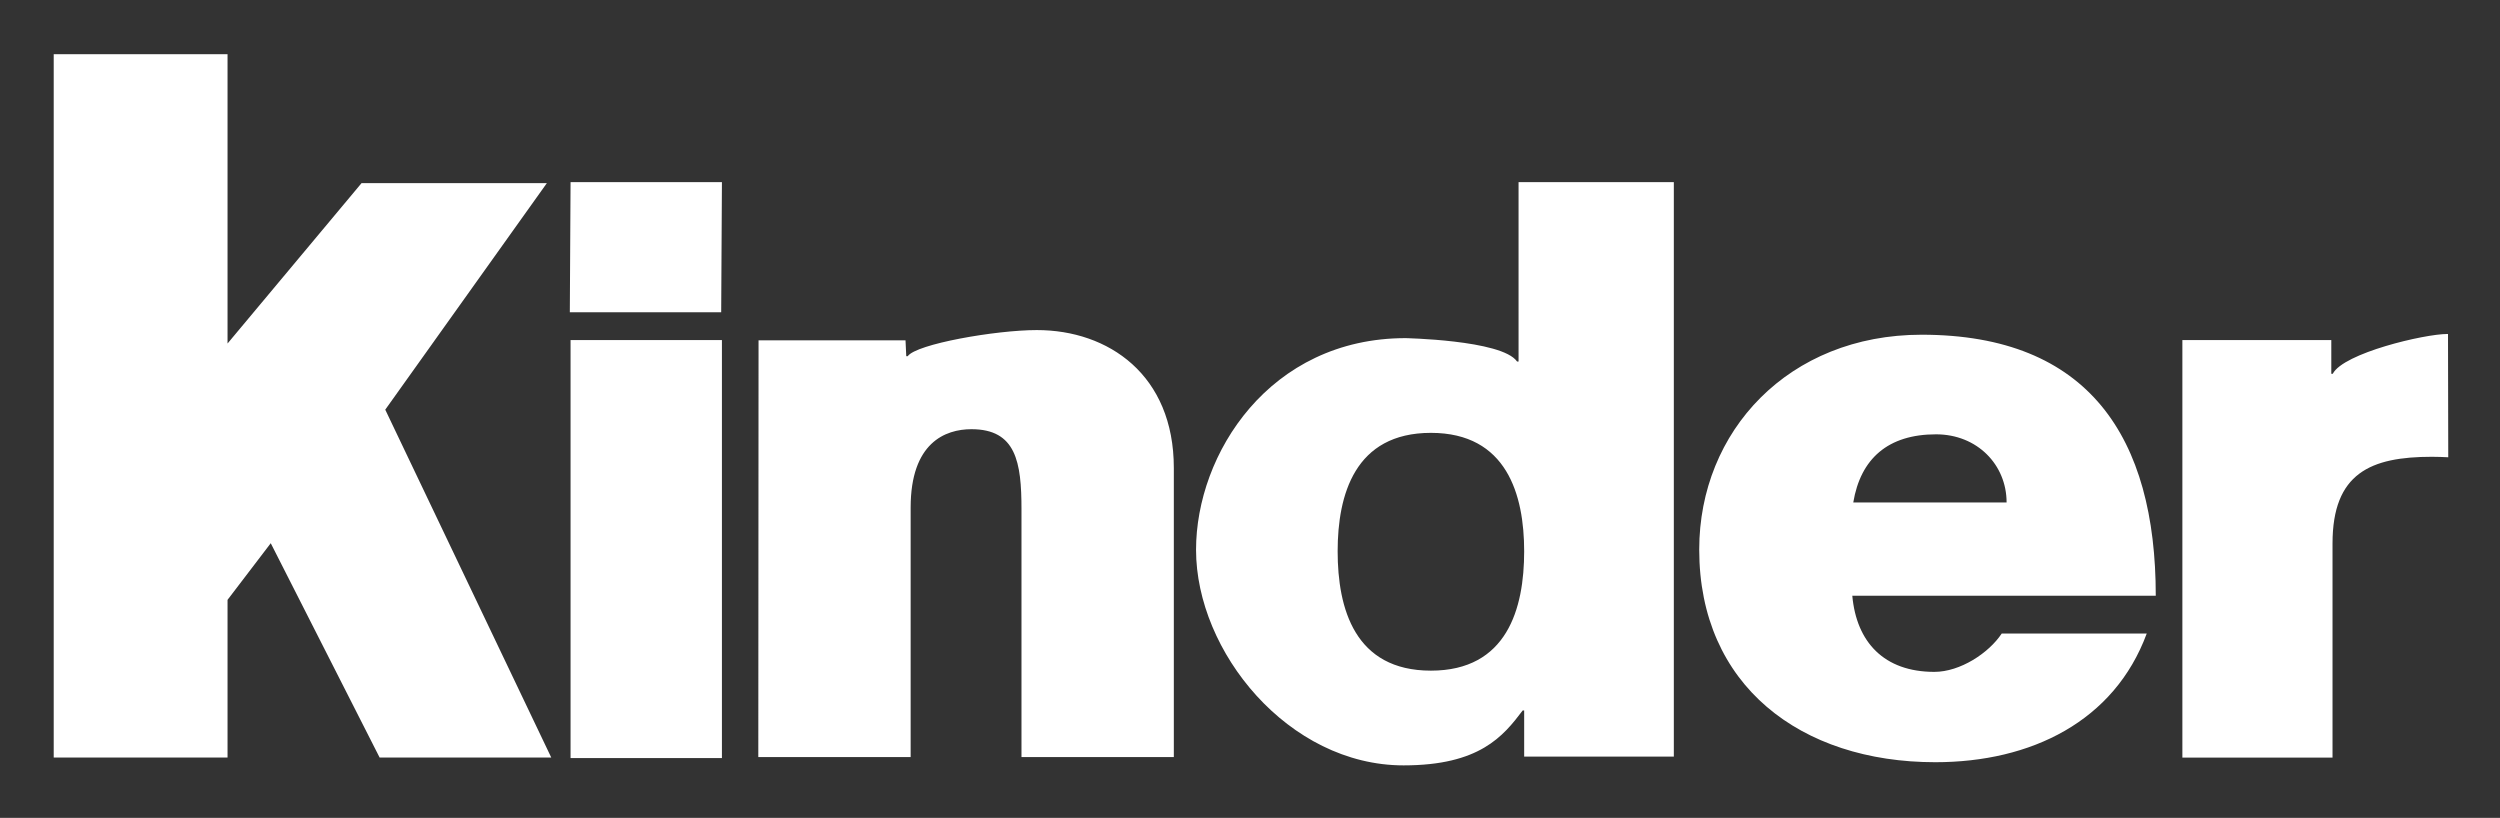
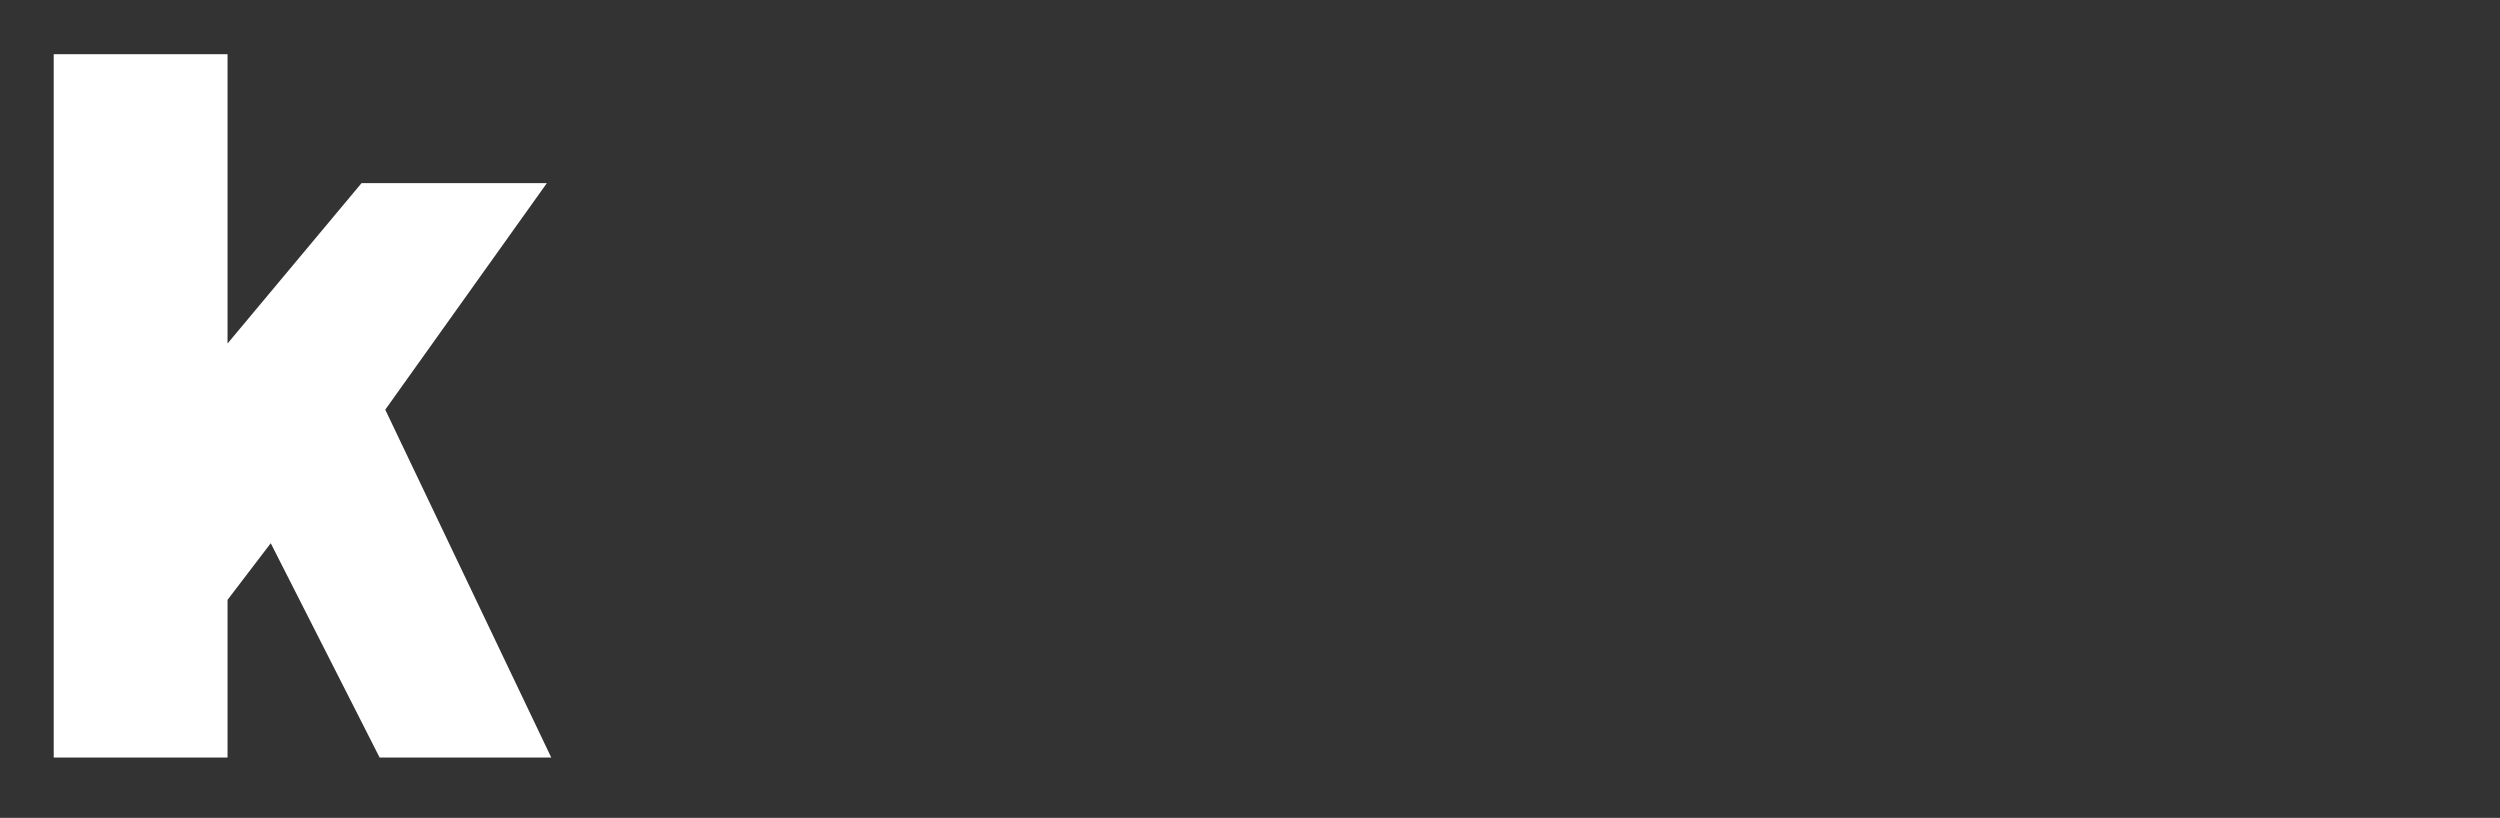
<svg xmlns="http://www.w3.org/2000/svg" version="1.1" x="0px" y="0px" viewBox="0 0 1024 335" style="enable-background:new 0 0 1024 335;" xml:space="preserve">
  <rect x="0" y="0" width="1024" height="335" fill="#333333" stroke="none" />
  <style type="text/css">
	.st0{display:none;}
	.st1{display:inline;fill:#969696;}
	.st2{display:none;fill:#FFFFFF;}
	.st3{fill:#FFFFFF;}
</style>
  <g id="Layer_2" class="st0">
    <rect x="-18.7" y="-23.3" class="st1" width="1151" height="442.9" />
  </g>
  <g id="svg30351">
    <path id="path9328" class="st2" d="M9.5,9.7v12.8v288.3v11.5h12.8H93h12.1v-11.5v-60.6l3.8-5.1l35.7,70.8l3.8,6.4h7h65.7v1.3h12.1   h62.5h12.1v-1.3h2.6H373h12.8v-11.5v-102c0-11.2,1.8-15.9,3.8-17.9c2-1.9,5-2.6,8.3-2.6c6.1,0,5.3-0.3,6.4,1.9   c1.1,2.2,1.9,9.3,1.9,18.5v102v11.5h12.1h62.5h12.8v-11.5v-32.5c3.4,5.4,7.8,10.6,12.1,15.3c17.2,19,41.3,31.9,68.9,31.9   c16.5,0,28.3-3.1,37.6-8.3v5.1h12.1h61.2h12.8v-12.8v-31.9c4.8,7.8,11,15.1,17.9,21c19.9,17.1,46.6,26.1,76.5,26.1   c35.8,0,70.1-14.5,89.3-43.4v29.3v11.5h11.5h62.5h11.5v-11.5v-88c0-12.2,2.2-16.5,5.7-19.1c3.5-2.6,12.2-3.8,23.6-3.8   c2.2,0,3.2-0.1,5.1,0l12.8,0.6v-12.8v-51v-12.1h-11.5c-8.1,0-19.1,2.5-30,5.7c-2.3,0.7-4.1,1.7-6.4,2.6V127h-12.1h-61.2h-11.5v12.1   v37c-3.2-6.4-7-12.4-11.5-17.9c-18-21.7-46.8-33.8-83.5-33.8c-39.8,0-71.4,20-88.6,49.1V74.7V62.6h-12.8h-63.8h-12.1v12.1v55.5   c-4.3-0.9-8.5-2.1-12.8-2.6c-5.8-0.7-10.8-1.1-14.7-1.3c-1.9-0.1-4.1,0-5.1,0h-1.3c-0.3,0-1,0-1.3,0c-31,0.2-55,13.5-71.4,32.5   c-4.5,5.2-8.2,10.8-11.5,16.6c-3.1-14.6-10.2-27.1-19.8-35.7c-13-11.7-30-16.6-47.2-16.6c-9.8,0-21.8,1.7-33.2,3.8   c-3.1,0.6-6.1,1.2-8.9,1.9V127h-12.1h-59.9h-2.6V74.7V62.6h-12.1H248h-14.7h-9.6h-75.3h-5.7l-4.5,4.5l-33.2,40.2V22.4V9.7H93H22.2   H9.5L9.5,9.7z M221.2,100.2v27.4l-0.6,12.8h0.6v132l-49.1-103.3L221.2,100.2z M586,189.5c12.3,0,16.7,4.1,20.4,10.2   s5.7,15.8,5.7,26.1c0,10.5-2,21.2-5.7,27.4c-3.8,6.2-8.1,9.6-20.4,9.6c-12.3,0-16.7-3.4-20.4-9.6c-3.8-6.2-5.1-16.9-5.1-27.4   c0-10.3,1.4-20,5.1-26.1S573.7,189.5,586,189.5z M793.2,190.1c2.1,0,1.5,2.7,3.2,3.2h-14C785.2,192,788,190.1,793.2,190.1z    M776,256.5h28.1c-4.1,3.1-8.3,6.4-11.5,6.4c-7.9,0-12.2-2.1-15.3-5.1C777,257.4,776.3,256.8,776,256.5z" />
-     <path id="path9398" class="st3" d="M93.2,22.2v118.5l54.9-65.7H224l-66.2,92.8l68,142.5h-70.3l-44.6-87.8l-17.7,23.2v64.6H22V22.2   L93.2,22.2L93.2,22.2z" />
-     <path id="path9420" class="st3" d="M1002.7,136.8c-0.1,0-0.2,0-0.3,0c-9.3,0-42.5,7.8-46.9,16.3h-0.6v-13.8h-61v171h61.5v-87.7   c0-28.8,15.6-35.5,40.7-35.5c2.5,0,4.7,0.1,6.7,0.2L1002.7,136.8L1002.7,136.8z M821.9,205.8c0-15.4-12-27.9-28.9-27.9   c-19.6,0-30.9,9.9-33.9,27.9H821.9z M758.7,244c1.7,19,13,31.2,33.6,31.2c10.6,0,22.3-7.7,27.6-15.7h59.4   c-13.3,36-47.4,52.7-86.6,52.7c-55.2,0-96.7-31.5-96.7-87.1c0-48.5,36.6-88,91.1-88c68.5,0,95.9,42.1,95.9,106.9L758.7,244   L758.7,244z M586.1,177.3c-31.2,0-38.2,25.4-38.2,48.5c0,23.5,7,48.9,38.2,48.9c31.2,0,38.2-25.4,38.2-48.9   C624.3,202.7,617.2,177.3,586.1,177.3 M685.6,309.9h-61.3V291h-0.6c-8,10.6-17.7,22.5-48.8,22.5c-47.2,0-85-46.6-85-88.3   c0-39.2,30-86.7,85.9-86.7c-1.7,0,39.5,0.6,45.6,9.6h0.6V74.6h63.6L685.6,309.9L685.6,309.9z M310.7,139.4h60.2l0.3,6.5h0.6   c3.5-5,36.1-10.7,52.9-10.7c29.3,0,56.1,18.3,56.1,56.5v118.4h-62.4V208.6c0-19.3-2.2-32.8-20.5-32.8c-10.7,0-24.9,5.5-24.9,32.1   v102.2h-62.4L310.7,139.4L310.7,139.4z M295.7,310.5h-62V139.3h62V310.5z M295.4,127.9h-62l0.3-53.3h62L295.4,127.9z" />
+     <path id="path9398" class="st3" d="M93.2,22.2v118.5l54.9-65.7H224l-66.2,92.8l68,142.5h-70.3l-44.6-87.8l-17.7,23.2v64.6H22V22.2   L93.2,22.2z" />
  </g>
</svg>